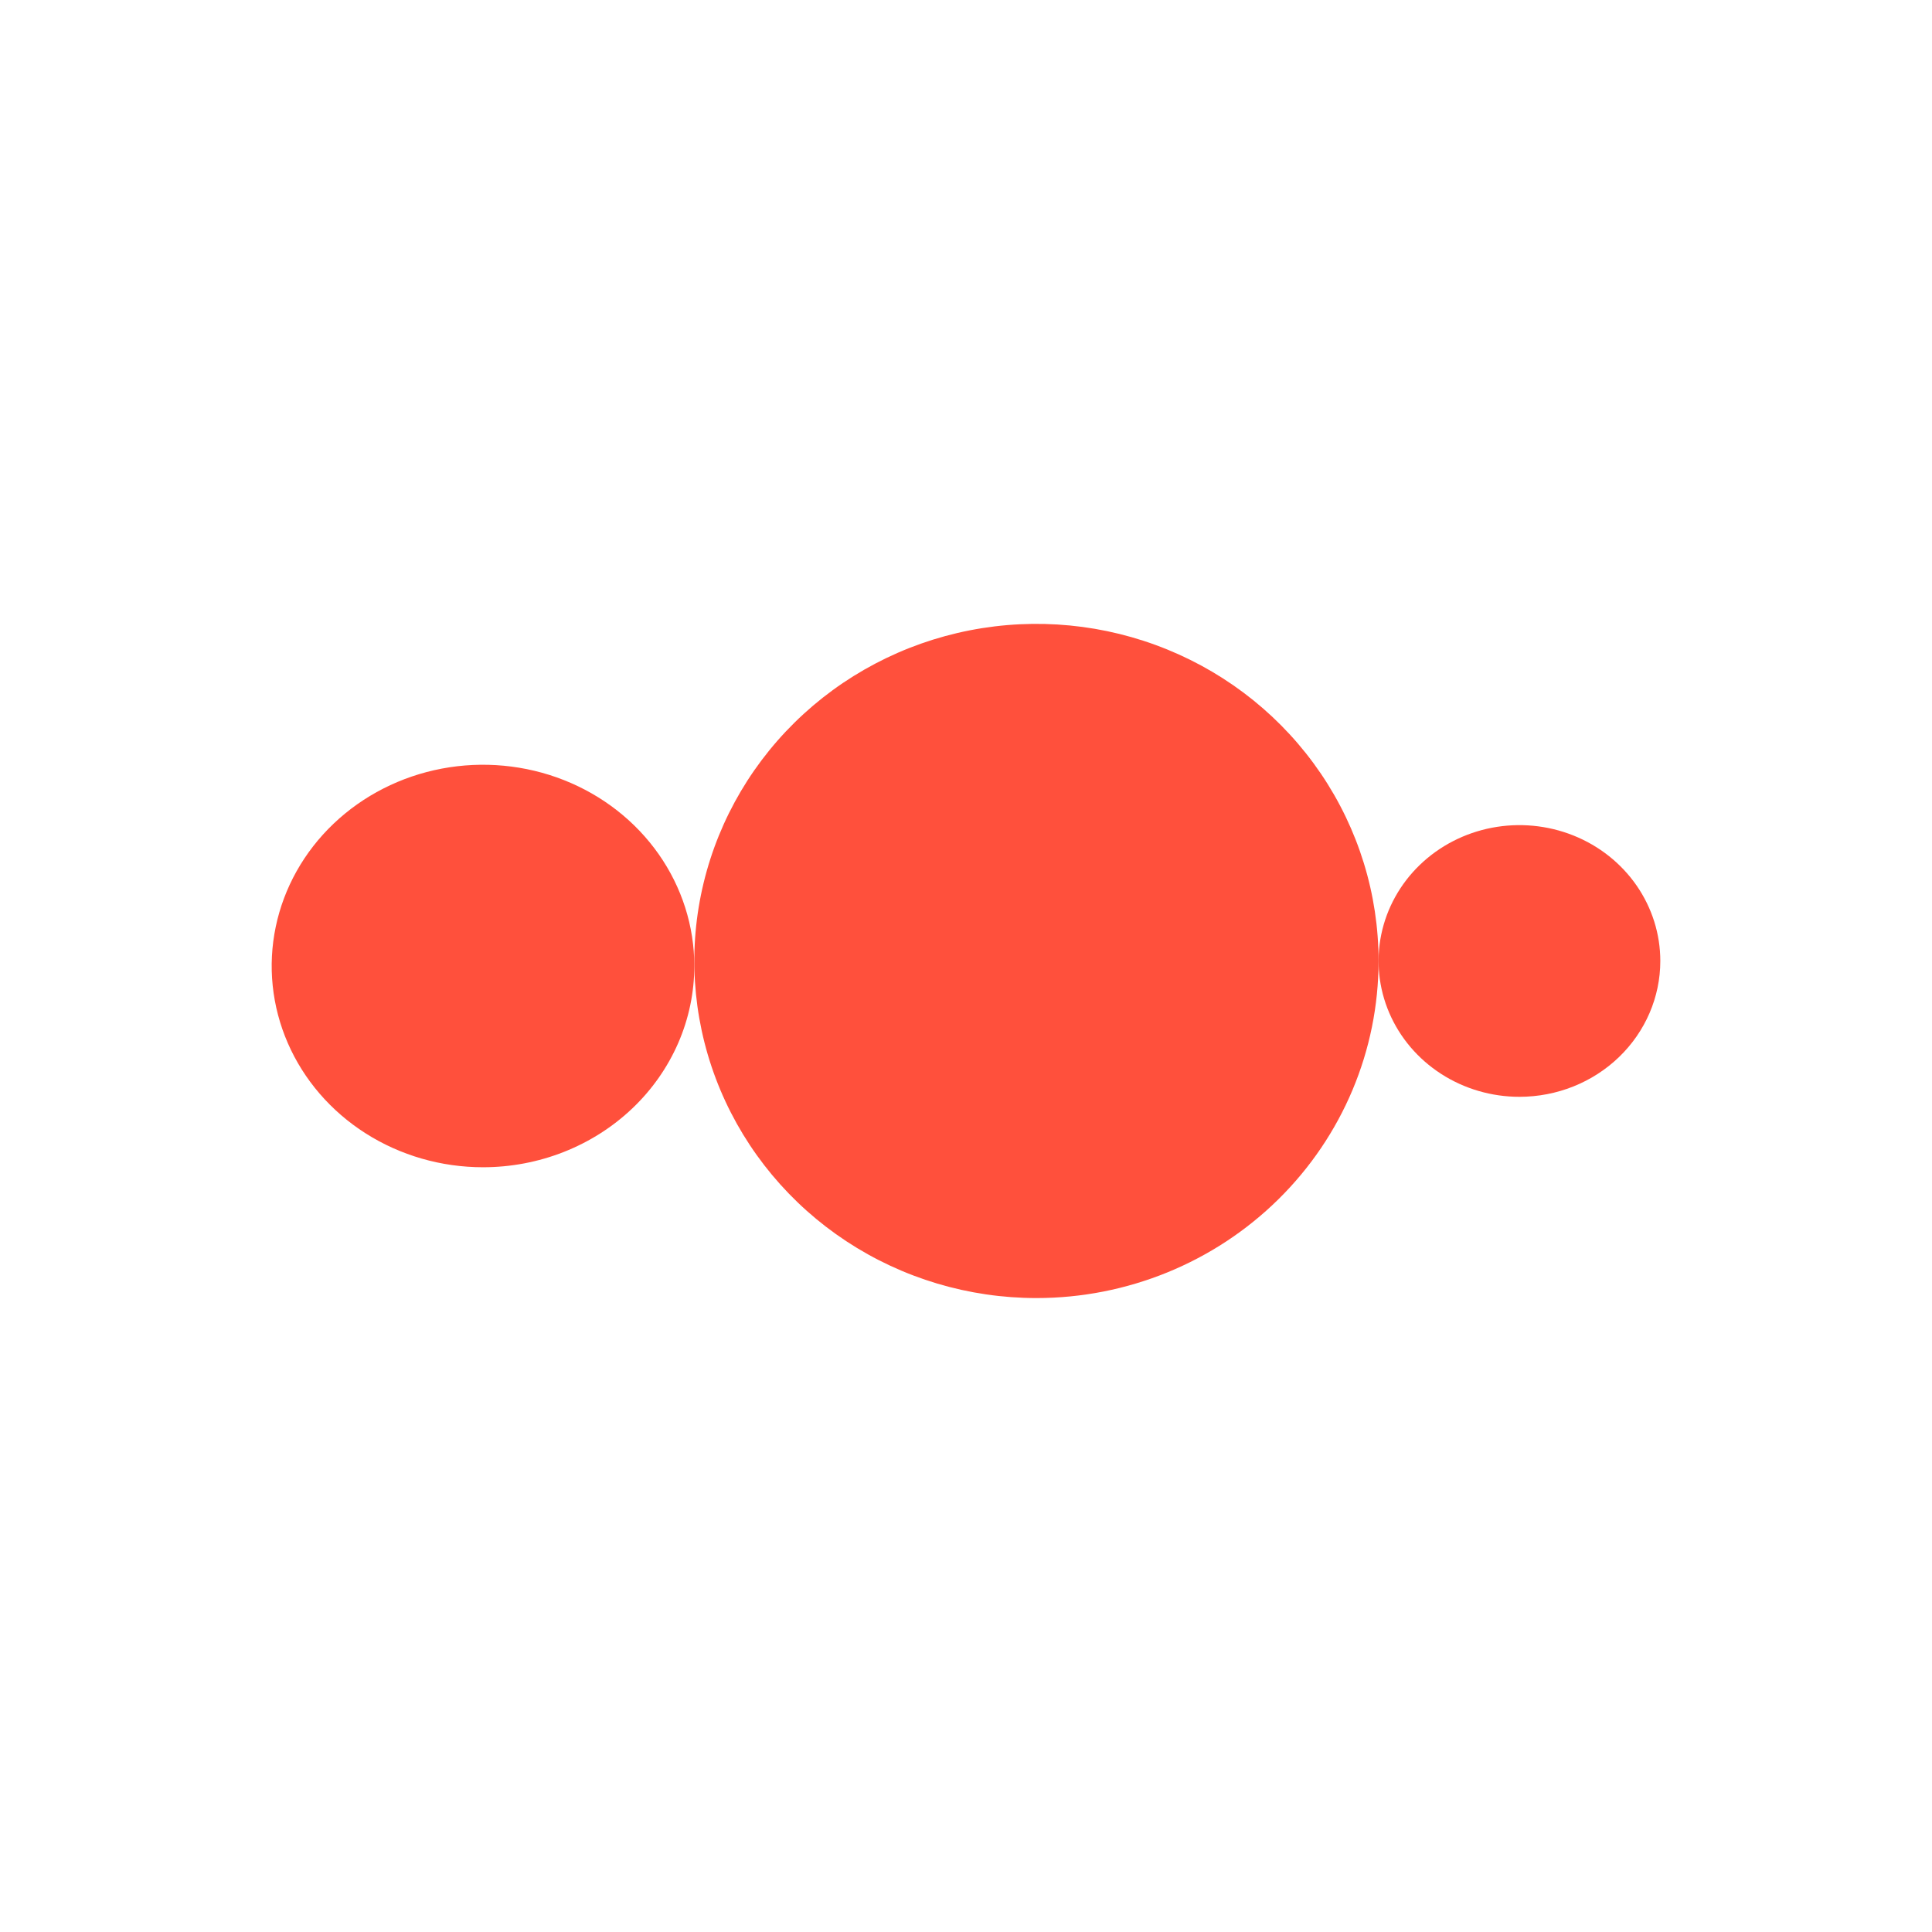
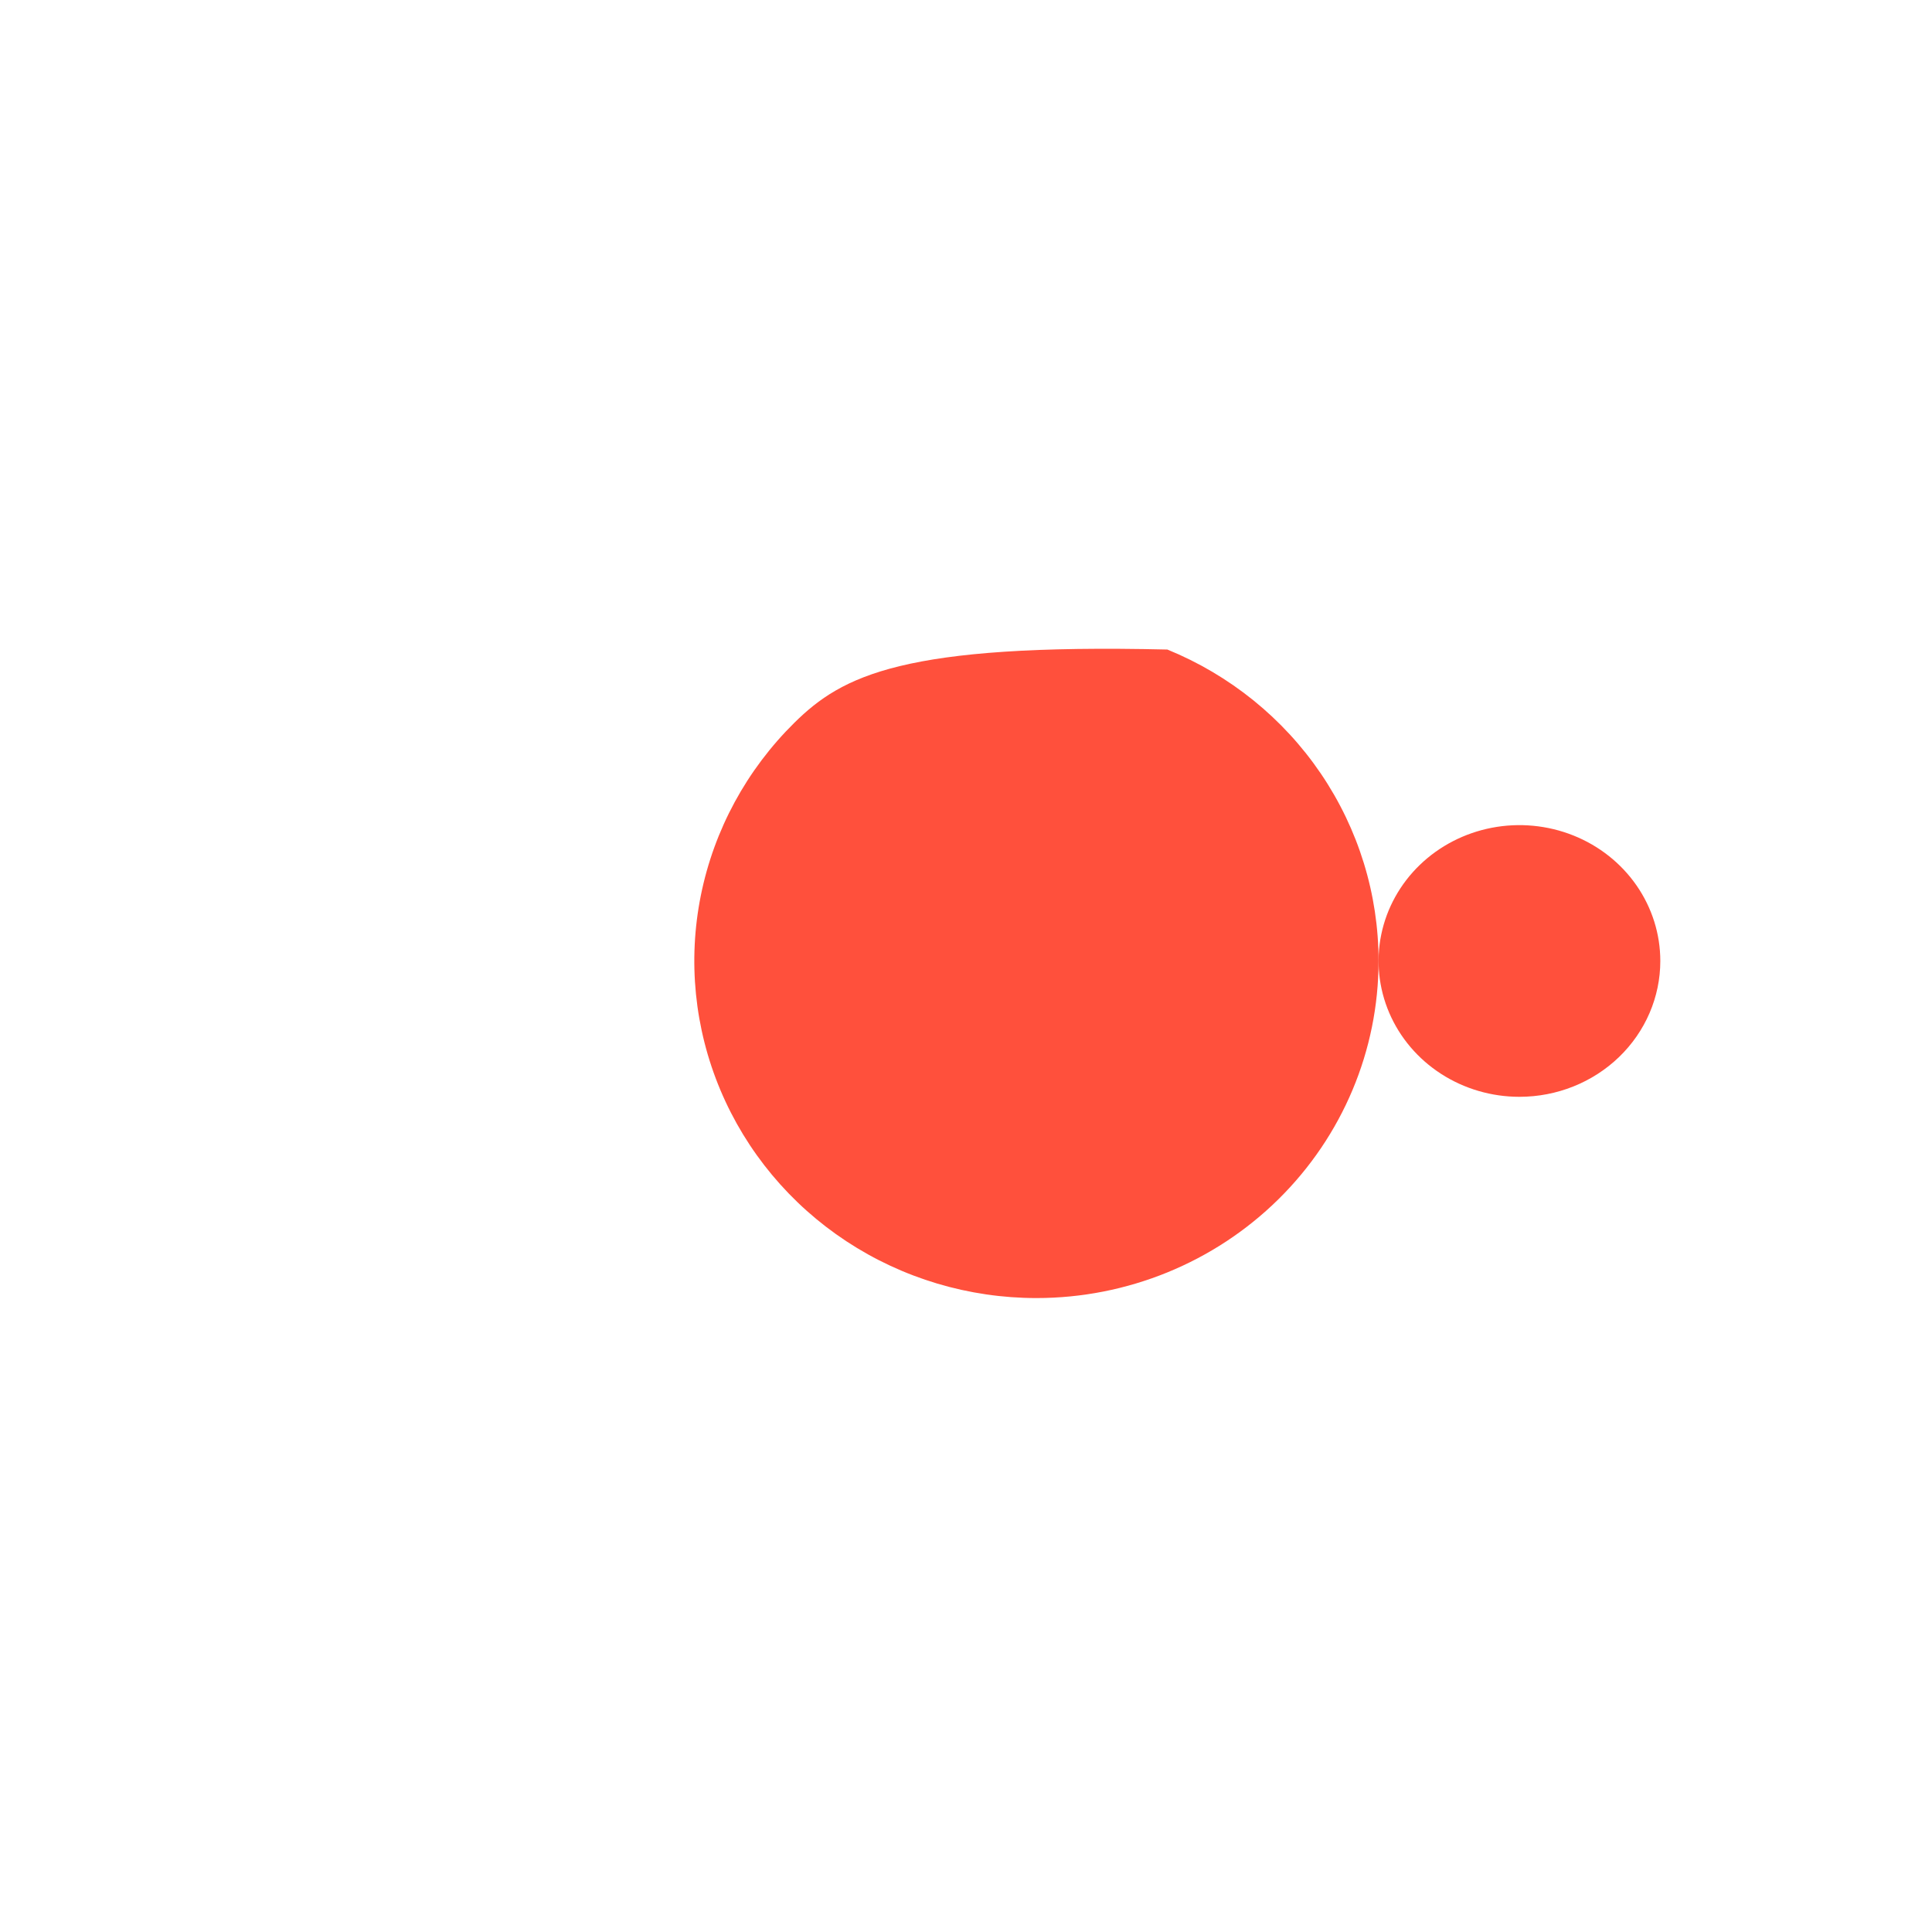
<svg xmlns="http://www.w3.org/2000/svg" width="192" height="192" viewBox="0 0 192 192" fill="none">
-   <path d="M69 96C69 92.044 67.768 88.178 65.461 84.889C63.153 81.6 59.874 79.036 56.036 77.522C52.199 76.009 47.977 75.613 43.903 76.384C39.83 77.156 36.088 79.061 33.151 81.858C30.214 84.655 28.214 88.219 27.404 92.098C26.593 95.978 27.009 99.999 28.599 103.654C30.188 107.308 32.88 110.432 36.333 112.629C39.786 114.827 43.847 116 48 116C50.758 116 53.489 115.483 56.036 114.478C58.584 113.472 60.899 111.999 62.849 110.142C64.799 108.285 66.346 106.08 67.401 103.654C68.457 101.227 69 98.626 69 96" fill="#FF503C" />
-   <path d="M137 95.5C137 88.874 135.006 82.397 131.27 76.888C127.534 71.379 122.224 67.085 116.011 64.55C109.798 62.014 102.961 61.351 96.366 62.644C89.771 63.937 83.712 67.127 78.957 71.813C74.203 76.498 70.965 82.467 69.653 88.966C68.341 95.464 69.015 102.2 71.589 108.322C74.162 114.443 78.521 119.675 84.112 123.355C89.704 127.036 96.278 129 103.002 129C112.019 128.999 120.667 125.47 127.042 119.187C133.418 112.905 137 104.384 137 95.5" fill="#FF503C" />
+   <path d="M137 95.5C137 88.874 135.006 82.397 131.27 76.888C127.534 71.379 122.224 67.085 116.011 64.55C89.771 63.937 83.712 67.127 78.957 71.813C74.203 76.498 70.965 82.467 69.653 88.966C68.341 95.464 69.015 102.2 71.589 108.322C74.162 114.443 78.521 119.675 84.112 123.355C89.704 127.036 96.278 129 103.002 129C112.019 128.999 120.667 125.47 127.042 119.187C133.418 112.905 137 104.384 137 95.5" fill="#FF503C" />
  <path d="M165 95.5C165 92.83 164.179 90.22 162.641 88C161.102 85.78 158.916 84.049 156.358 83.028C153.799 82.006 150.984 81.739 148.269 82.259C145.553 82.78 143.058 84.066 141.1 85.954C139.143 87.842 137.809 90.248 137.269 92.866C136.729 95.485 137.006 98.199 138.066 100.666C139.125 103.133 140.92 105.241 143.222 106.725C145.524 108.208 148.231 109 151 109C154.713 109 158.274 107.578 160.9 105.046C163.525 102.514 165 99.08 165 95.5" fill="#FF503C" />
</svg>